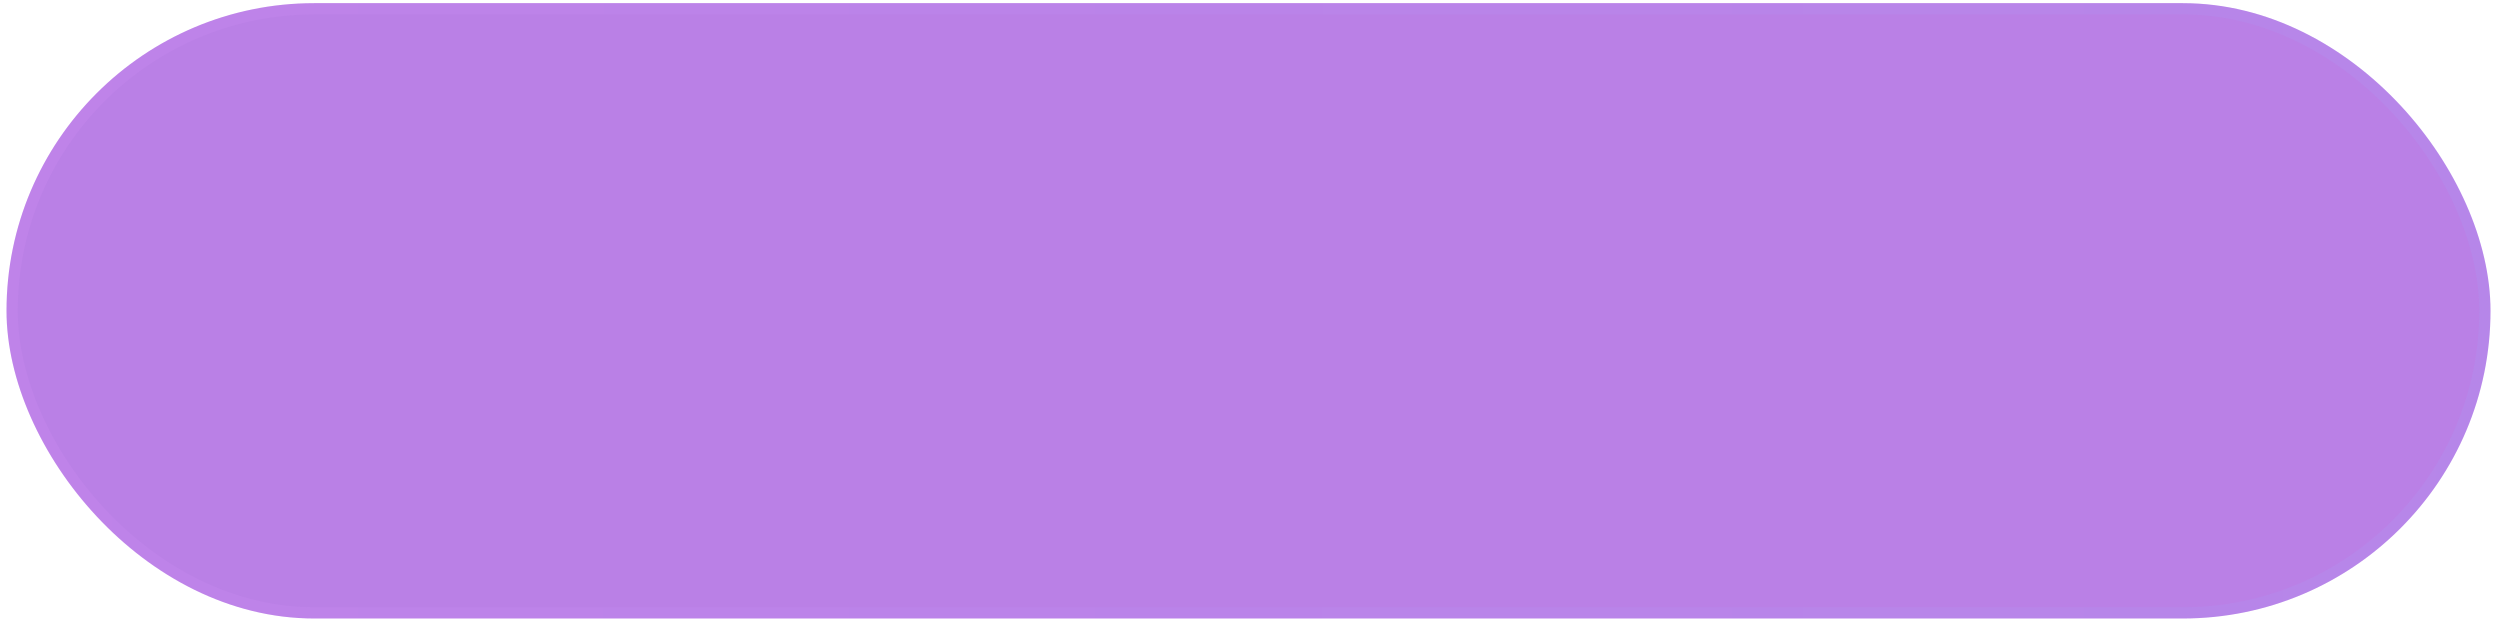
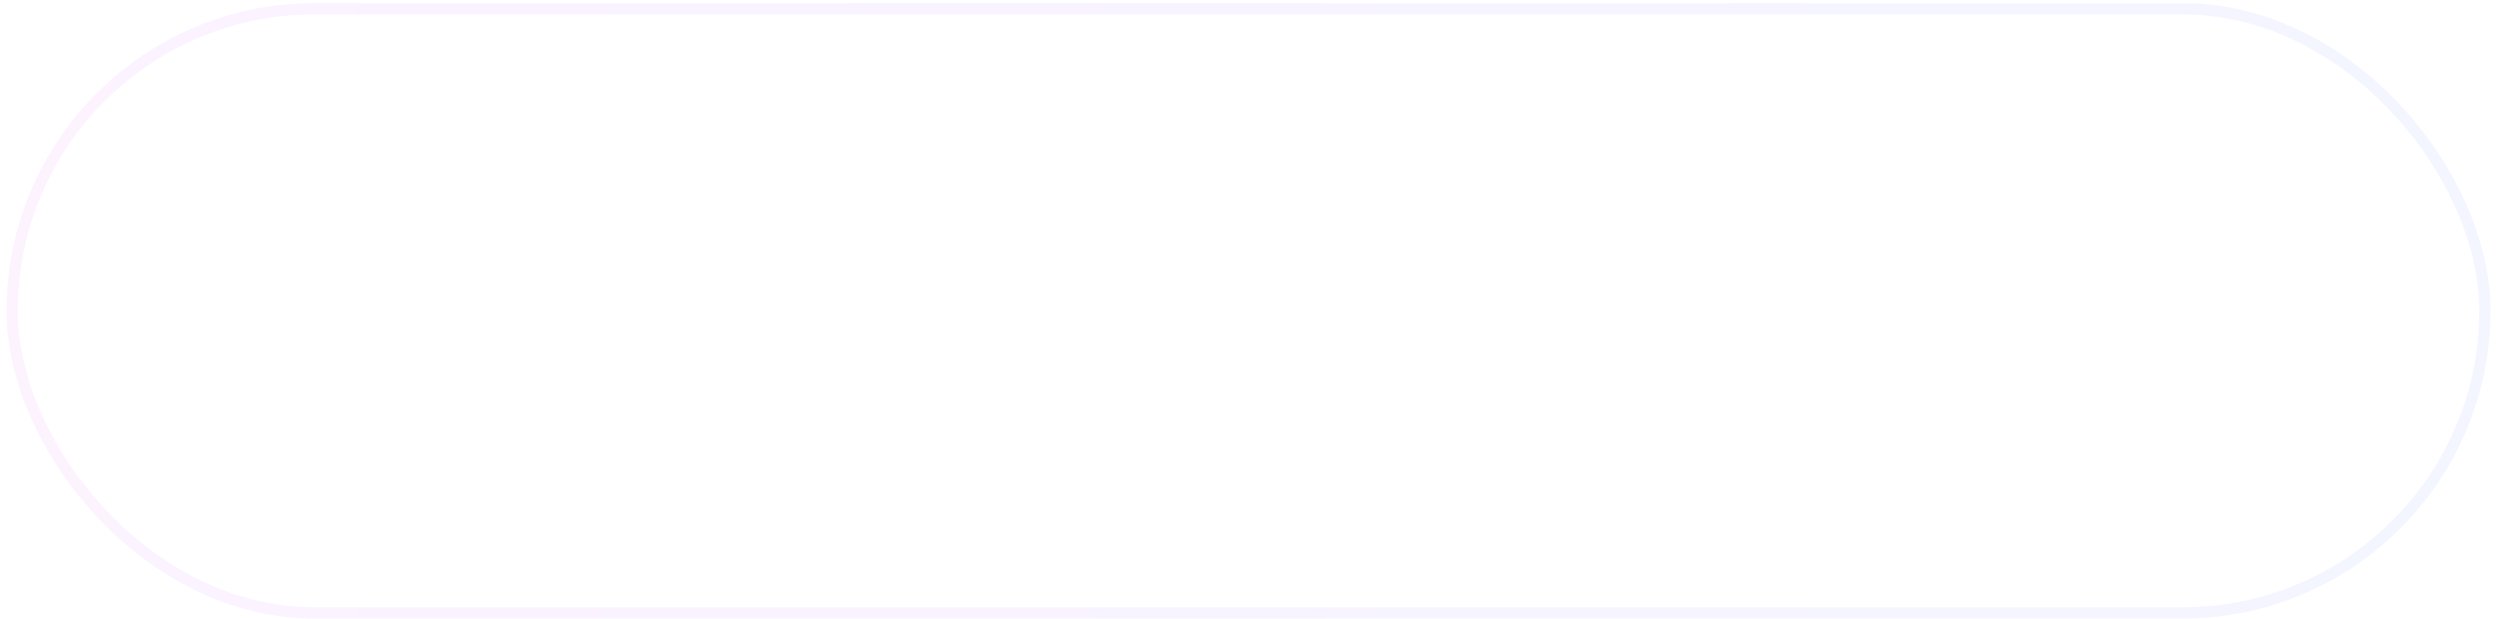
<svg xmlns="http://www.w3.org/2000/svg" width="222" height="55" viewBox="0 0 222 55" fill="none">
-   <rect x="0.578" y="0.281" width="220.578" height="54.641" rx="27.32" fill="#BA80E6" />
  <rect x="1.078" y="0.781" width="219.578" height="53.641" rx="26.82" stroke="url(#paint0_linear_870_1321)" stroke-opacity="0.49" />
  <defs>
    <linearGradient id="paint0_linear_870_1321" x1="0.572" y1="27.588" x2="221.163" y2="27.641" gradientUnits="userSpaceOnUse">
      <stop offset="0" stop-color="#E59CFF" stop-opacity="0.24" />
      <stop offset="0.5" stop-color="#BA9CFF" stop-opacity="0.24" />
      <stop offset="1" stop-color="#9CB2FF" stop-opacity="0.24" />
    </linearGradient>
  </defs>
</svg>